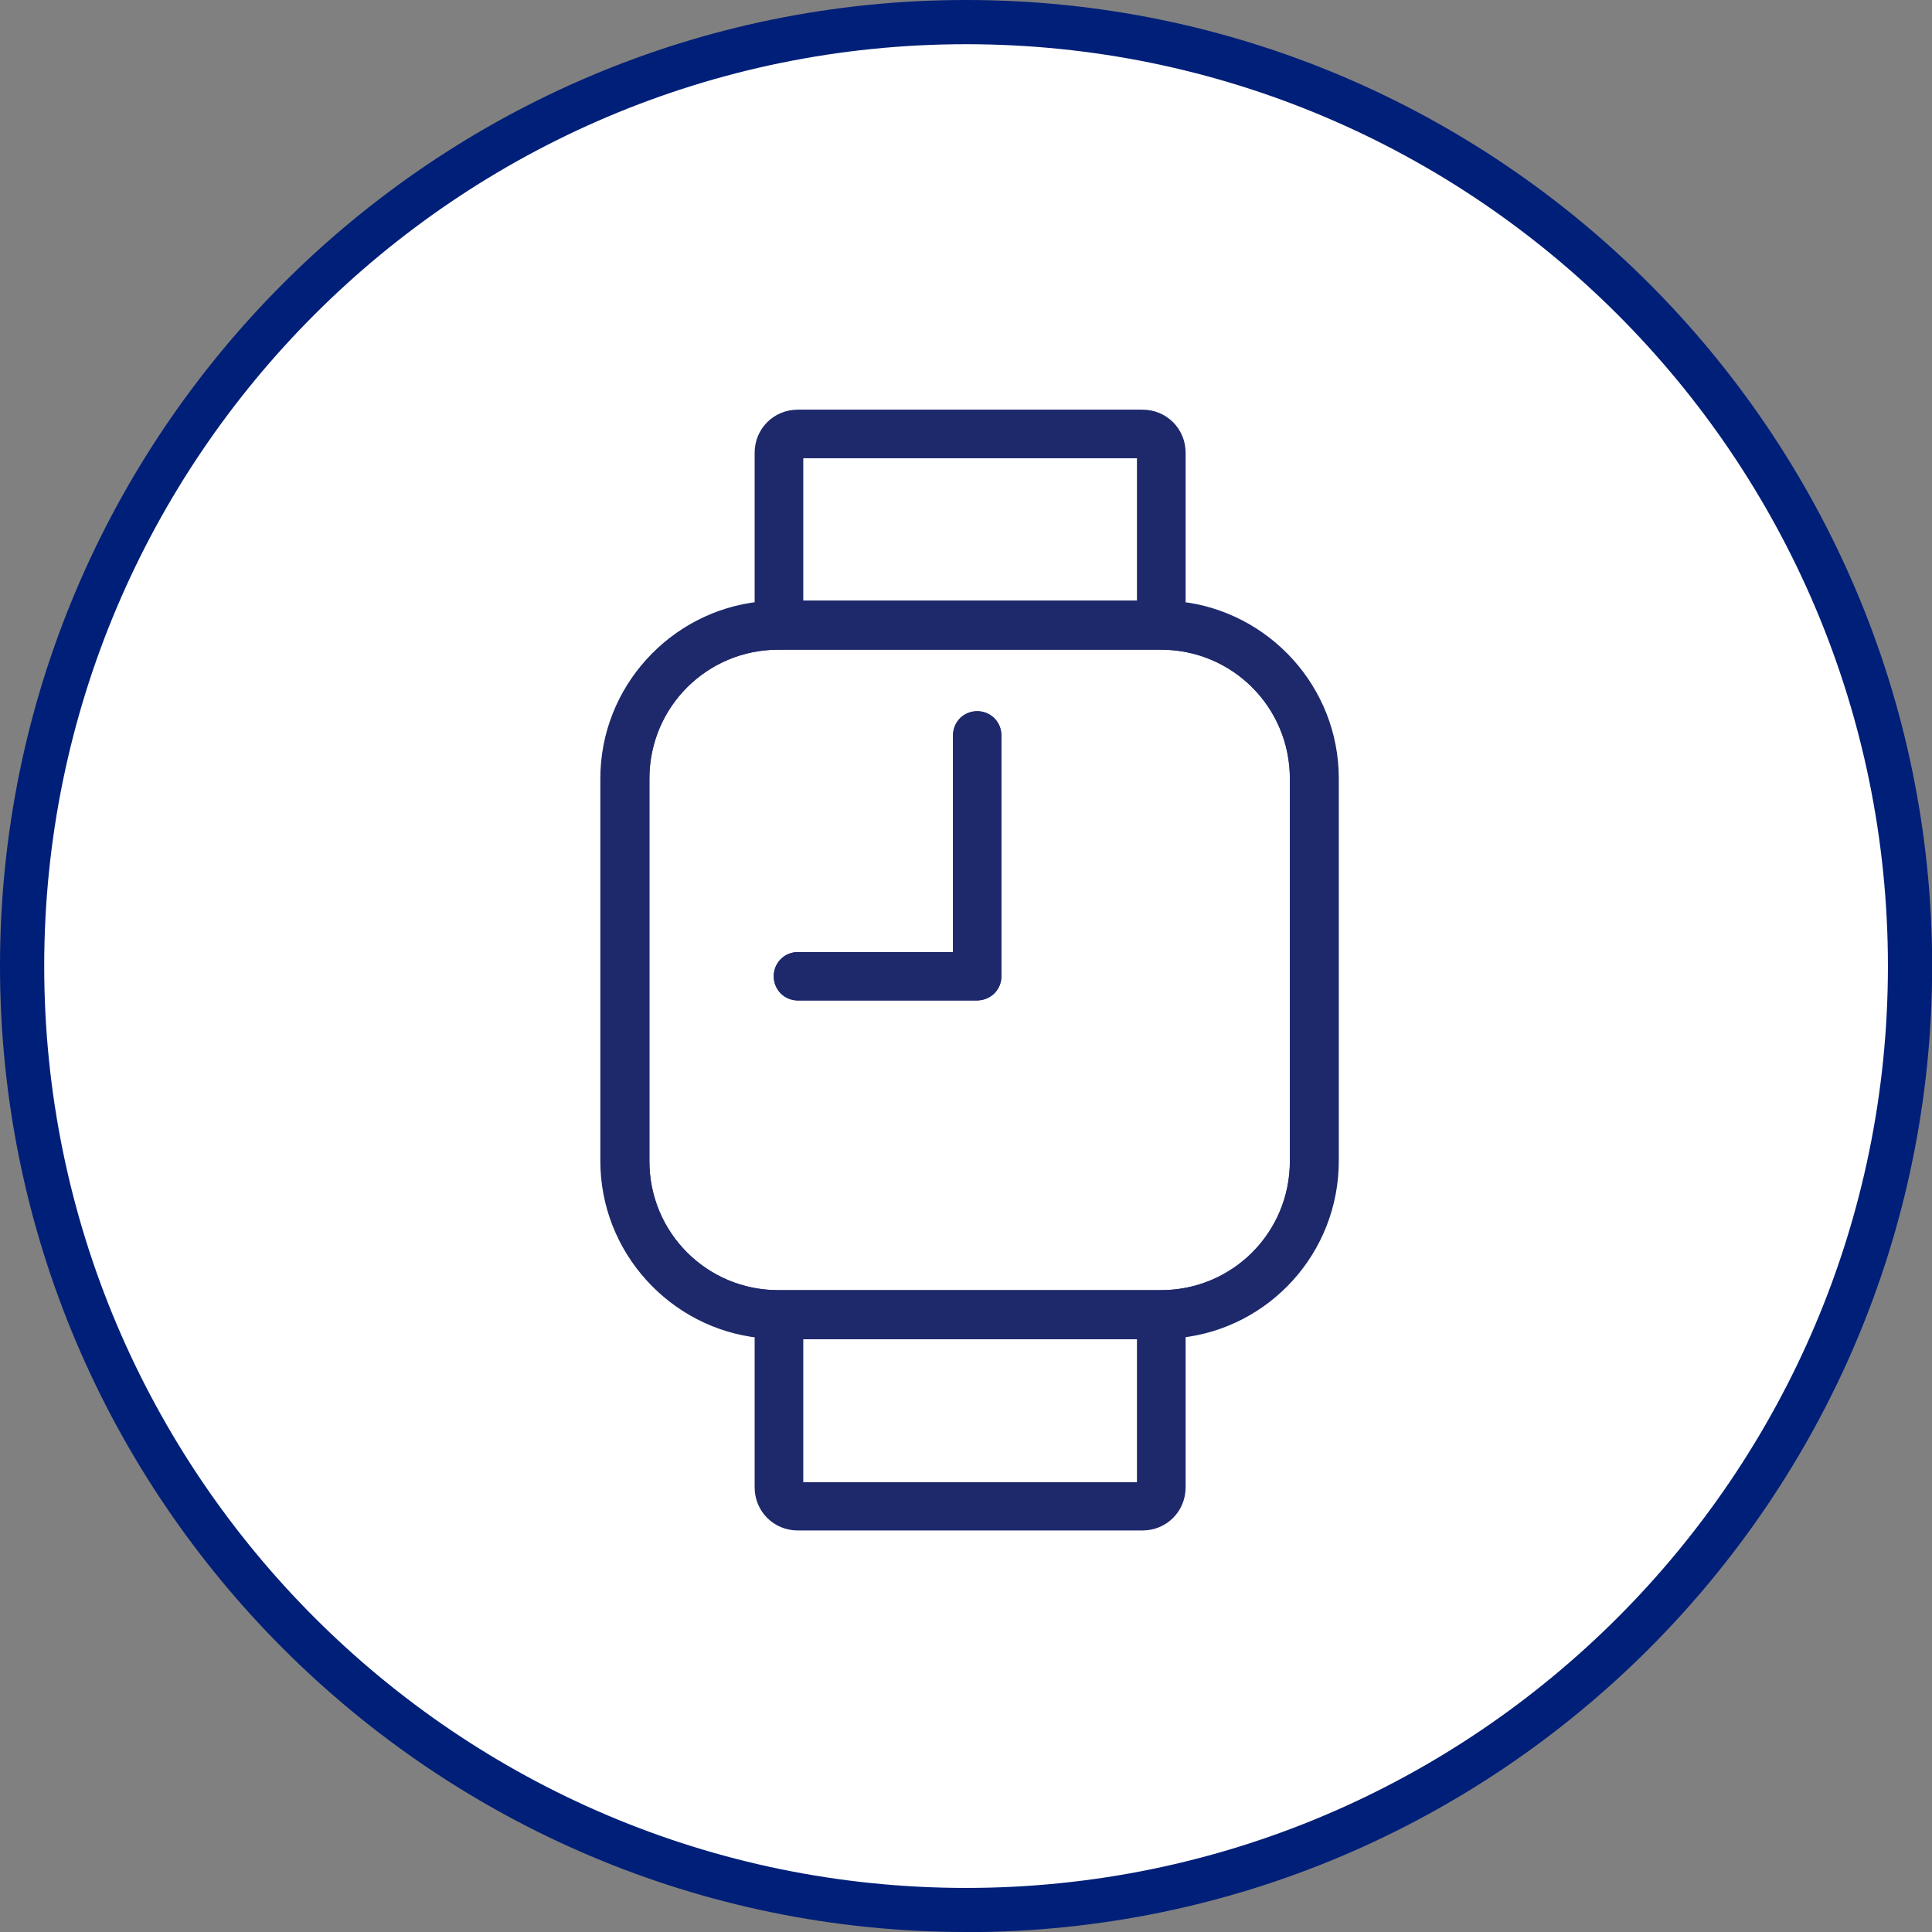
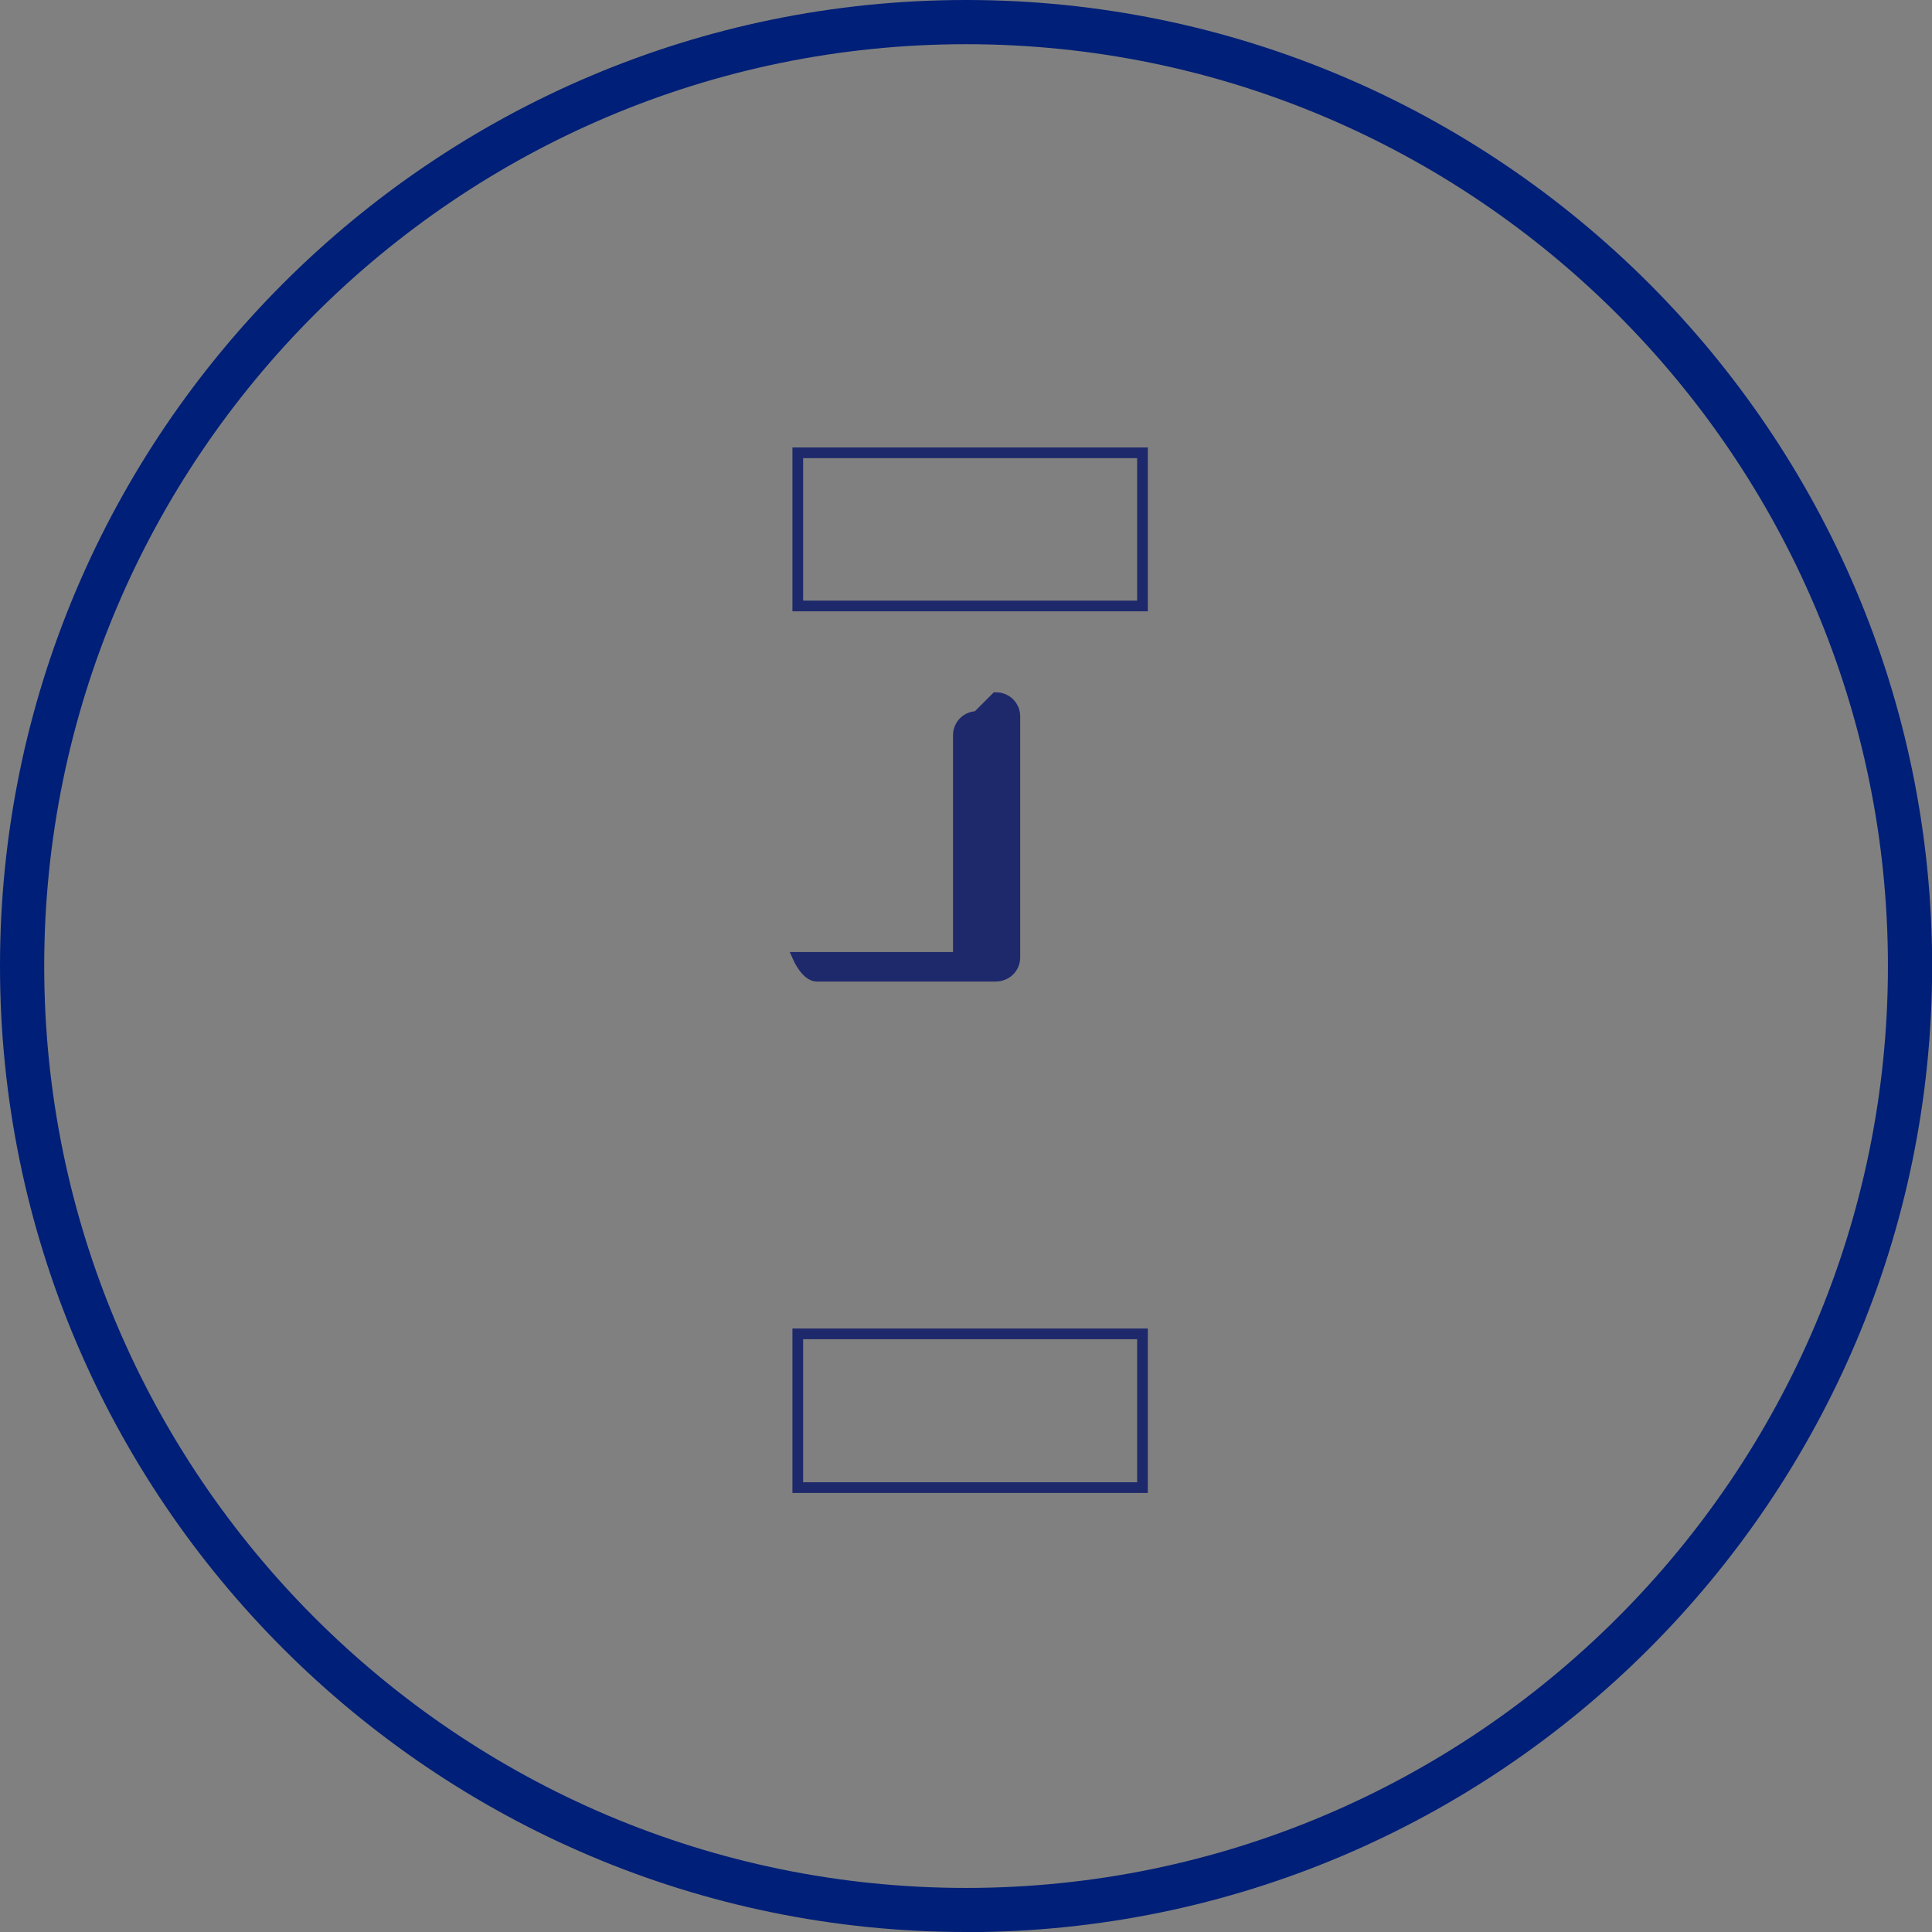
<svg xmlns="http://www.w3.org/2000/svg" id="Laag_1" data-name="Laag 1" viewBox="0 0 135.47 135.47">
  <rect x="0" y="0" width="135.47" height="135.47" fill="#808080" stroke="none" />
  <defs>
    <style> .cls-1 { fill: #1e296c; } .cls-1, .cls-2 { stroke: #1e296c; stroke-miterlimit: 10; stroke-width: .75px; } .cls-3 { fill: #001f78; } .cls-4 { fill: #fff; } .cls-2 { fill: none; } </style>
  </defs>
-   <circle class="cls-4" cx="68.04" cy="67.74" r="66.72" />
  <path class="cls-3" d="M67.74,135.47C30.39,135.47,0,105.09,0,67.74S30.39,0,67.74,0s67.74,30.39,67.74,67.74-30.39,67.74-67.74,67.74ZM67.74,3.1C32.1,3.1,3.1,32.1,3.1,67.74s29,64.64,64.64,64.64,64.64-29,64.64-64.64S103.38,3.1,67.74,3.1Z" />
  <g>
    <rect class="cls-2" x="55.94" y="31.75" width="24.17" height="10.74" />
    <rect class="cls-2" x="55.94" y="93.53" width="24.17" height="10.78" />
-     <path class="cls-2" d="M81.4,45.18h-26.82c-5.22,0-9.42,4.2-9.42,9.42v26.82c0,5.22,4.2,9.42,9.42,9.42h26.82c5.22,0,9.42-4.2,9.42-9.42v-26.82c0-5.22-4.2-9.42-9.42-9.42ZM69.84,68.46c0,.74-.58,1.32-1.36,1.32h-12.53c-.74,0-1.32-.58-1.32-1.32s.58-1.32,1.32-1.32h11.25v-15.57c0-.74.58-1.32,1.32-1.32s1.32.58,1.32,1.32v16.89Z" />
-     <path class="cls-1" d="M82.76,42.58v-10.83c0-1.48-1.17-2.65-2.65-2.65h-24.17c-1.48,0-2.65,1.17-2.65,2.65v10.81c-6.06.65-10.82,5.81-10.82,12.03v26.82c0,6.22,4.76,11.39,10.82,12.03v10.85c0,1.48,1.17,2.65,2.65,2.65h24.17c1.48,0,2.65-1.17,2.65-2.65v-10.86c6.03-.66,10.74-5.78,10.74-12.03v-26.82c0-6.2-4.72-11.34-10.74-12.02v.02ZM55.94,31.75h24.17v10.74h-24.17s0-10.74,0-10.74ZM80.11,104.31h-24.17v-10.78h24.17v10.78ZM90.82,81.42c0,5.22-4.2,9.42-9.42,9.42h-26.82c-5.22,0-9.42-4.2-9.42-9.42v-26.82c0-5.22,4.2-9.42,9.42-9.42h26.82c5.22,0,9.42,4.2,9.42,9.42v26.82Z" />
-     <path class="cls-1" d="M68.52,50.24c-.74,0-1.32.58-1.32,1.32v15.57h-11.25c-.74,0-1.32.58-1.32,1.32s.58,1.32,1.32,1.32h12.53c.78,0,1.36-.58,1.36-1.32v-16.89c0-.74-.58-1.32-1.32-1.32Z" />
+     <path class="cls-1" d="M68.52,50.24c-.74,0-1.32.58-1.32,1.32v15.57h-11.25s.58,1.32,1.32,1.32h12.53c.78,0,1.36-.58,1.36-1.32v-16.89c0-.74-.58-1.32-1.32-1.32Z" />
  </g>
</svg>